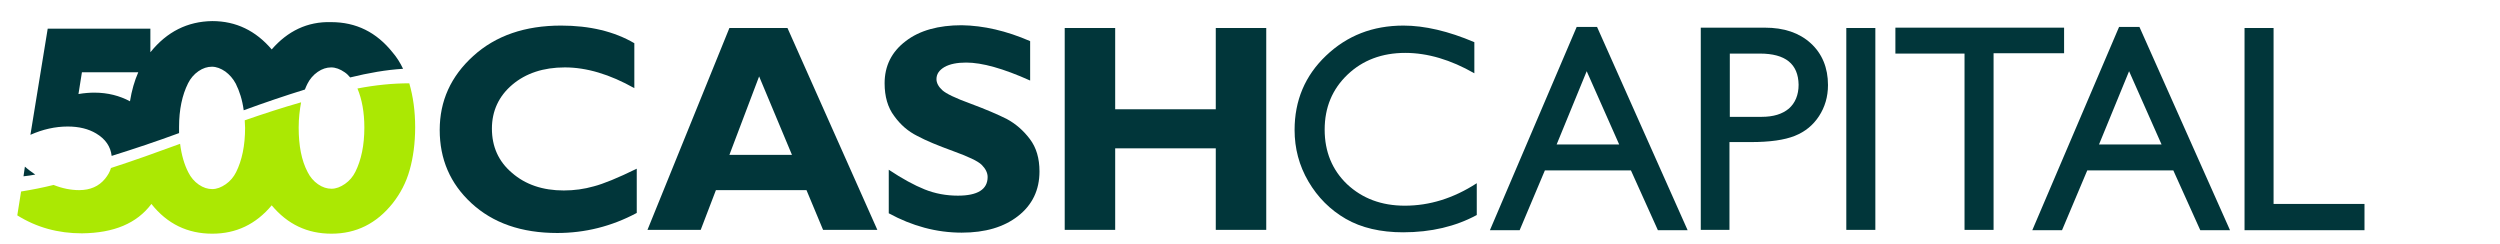
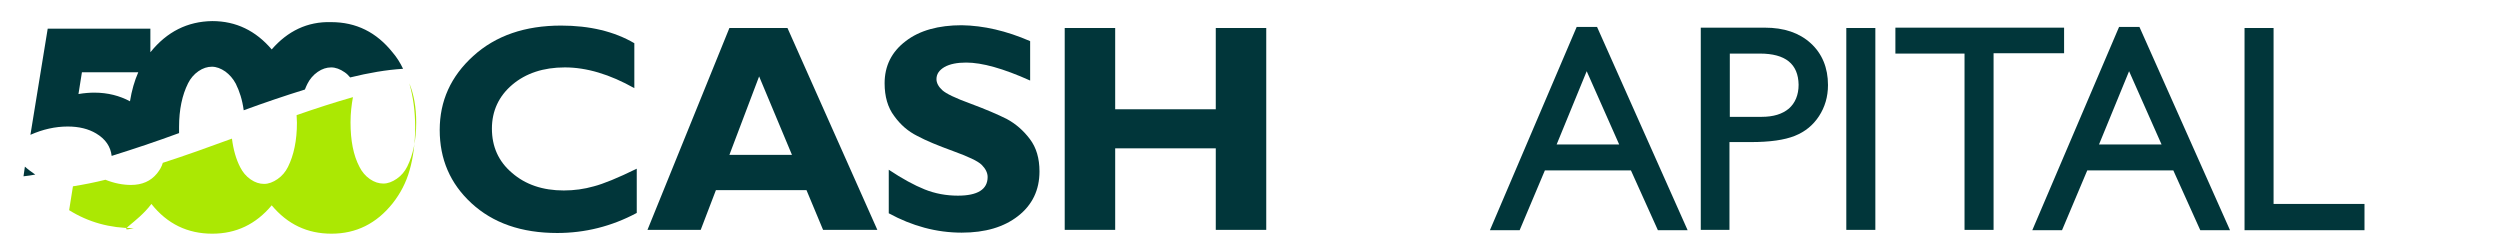
<svg xmlns="http://www.w3.org/2000/svg" version="1.1" id="Layer_1" x="0px" y="0px" viewBox="0 0 723.2 70.7" style="enable-background:new 0 0 723.2 70.7;" xml:space="preserve">
  <style type="text/css">
	.st0{fill:#01363A;}
	.st1{fill:none;}
	.st2{fill:#ABE803;}
</style>
  <title>logo-h-l</title>
  <path class="st0" d="M184.2,48.8v12.8c-7.3,3.9-15,5.8-23,5.8c-10.4,0-18.6-2.9-24.8-8.6c-6.2-5.7-9.2-12.8-9.2-21.2  c0-8.4,3.2-15.5,9.7-21.4c6.5-5.9,15-8.8,25.4-8.8c8.3,0,15.4,1.7,21.2,5.1v13c-7.1-4-13.8-6-20.1-6c-6.2,0-11.3,1.7-15.2,5  c-3.9,3.3-5.9,7.6-5.9,12.7c0,5.2,1.9,9.5,5.8,12.8c3.9,3.4,8.9,5.1,15,5.1c3,0,5.9-0.4,8.7-1.2C174.5,53.2,178.7,51.5,184.2,48.8z" />
  <path class="st0" d="M227.8,8.1l26,58.4h-15.7L233.3,55h-26.2l-4.4,11.5h-15.4L211,8.1H227.8z M229.1,44.8l-9.5-22.7L211,44.8H229.1  z" />
  <path class="st0" d="M298,11.9v11.4c-7.8-3.5-13.9-5.2-18.5-5.2c-2.6,0-4.7,0.4-6.3,1.3c-1.5,0.9-2.3,2-2.3,3.5  c0,1.1,0.6,2.2,1.7,3.2c1.1,1,3.8,2.3,8.2,3.9c4.3,1.6,7.8,3.1,10.4,4.4c2.6,1.4,4.8,3.3,6.7,5.8c1.9,2.5,2.8,5.6,2.8,9.4  c0,5.4-2.1,9.7-6.2,12.9c-4.1,3.2-9.5,4.8-16.3,4.8c-7.3,0-14.3-1.9-21.1-5.6V49.1c3.9,2.6,7.4,4.5,10.4,5.7c3,1.2,6.2,1.8,9.6,1.8  c5.7,0,8.6-1.8,8.6-5.4c0-1.2-0.6-2.4-1.7-3.5c-1.1-1.1-3.9-2.4-8.3-4c-4.4-1.6-7.8-3-10.4-4.4c-2.6-1.3-4.8-3.2-6.6-5.7  c-1.9-2.5-2.8-5.7-2.8-9.5c0-5,2-9.1,6.1-12.2c4-3.1,9.5-4.6,16.2-4.6C284.5,7.4,291.1,8.9,298,11.9z" />
  <path class="st0" d="M366.3,8.1v58.4h-14.6V42.9h-29.1v23.6h-14.6V8.1h14.6v23.5h29.1V8.1H366.3z" />
-   <path class="st0" d="M427.2,53v9.2c-6.1,3.3-13.2,5-21.3,5c-6.5,0-12.1-1.3-16.6-3.9c-4.5-2.6-8.1-6.2-10.8-10.8  c-2.7-4.6-4-9.6-4-14.9c0-8.5,3-15.7,9.1-21.5c6.1-5.8,13.5-8.7,22.4-8.7c6.1,0,13,1.6,20.5,4.8v9c-6.8-3.9-13.5-5.9-20-5.9  c-6.7,0-12.3,2.1-16.7,6.3c-4.4,4.2-6.6,9.5-6.6,15.9c0,6.4,2.2,11.7,6.5,15.8c4.4,4.1,9.9,6.2,16.7,6.2  C413.5,59.5,420.4,57.4,427.2,53z" />
  <path class="st0" d="M456.1,7.8h5.9l26.2,58.8h-8.6l-7.8-17.3h-24.9l-7.3,17.3H431L456.1,7.8z M468.4,41.8L459,20.6l-8.7,21.2H468.4  z" />
  <path class="st0" d="M492,66.6V8h18.5c5.6,0,10,1.5,13.3,4.5c3.3,3,5,7.1,5,12.1c0,3.4-0.9,6.4-2.6,9c-1.7,2.6-4,4.5-7,5.7  c-3,1.2-7.2,1.8-12.7,1.8h-6.2v25.4H492z M509.1,15.5h-8.7v18.3h9.2c3.4,0,6-0.8,7.9-2.4c1.8-1.6,2.8-3.9,2.8-6.9  C520.2,18.5,516.5,15.5,509.1,15.5z" />
  <path class="st0" d="M534.1,8.1h8.4v58.4h-8.4V8.1z" />
  <path class="st0" d="M548.3,8h48.8v7.4h-20.4v51.1h-8.4V15.5h-20V8z" />
  <path class="st0" d="M613,7.8h5.9l26.2,58.8h-8.6l-7.8-17.3h-24.9l-7.3,17.3h-8.6L613,7.8z M625.3,41.8l-9.4-21.2l-8.7,21.2H625.3z" />
  <path class="st0" d="M649.3,8.1h8.4V59H684v7.6h-34.7V8.1z" />
  <g>
    <path class="st1" d="M22.7,27.2c1.8-0.3,3.3-0.4,4.6-0.4c3.9,0,7.3,0.8,10.3,2.5c0.5-3.1,1.3-5.9,2.4-8.4H23.8L22.7,27.2z" />
    <path class="st0" d="M6.8,51c1.1-0.1,2.3-0.3,3.4-0.5c-1-0.7-2-1.4-3-2.3L6.8,51z" />
    <path class="st0" d="M13.8,8.3l-5,30.7c3.6-1.6,7.2-2.4,10.8-2.4c3.3,0,6,0.7,8.2,2c2.7,1.6,4.2,3.8,4.5,6.5c6.4-2,13-4.2,19.5-6.6   c0-0.6,0-1.2,0-1.8c0-5,0.9-9.2,2.6-12.6c0.7-1.4,1.7-2.6,3-3.5c1.3-0.9,2.6-1.3,3.9-1.3c1.3,0,2.6,0.5,3.9,1.4   c1.2,0.9,2.2,2,3,3.5c1.1,2.2,1.9,4.7,2.3,7.7c6-2.2,11.9-4.2,17.7-6c0.2-0.6,0.5-1.1,0.7-1.6c0.7-1.4,1.7-2.6,3-3.5   c1.3-0.9,2.6-1.3,3.9-1.3c1.3,0,2.6,0.5,3.9,1.4c0.6,0.4,1.1,0.9,1.6,1.5c5.3-1.3,10.4-2.2,15.3-2.5c-0.8-1.7-1.8-3.3-3-4.7   c-4.7-5.9-10.6-8.8-17.8-8.8C88.9,6.2,83.2,9,78.6,14.3C74,8.9,68.3,6.1,61.4,6.1C54.2,6.2,48.3,9.2,43.6,15c0,0-0.1,0.1-0.1,0.1   V8.3H13.8z M37.6,29.3c-3-1.6-6.4-2.5-10.3-2.5c-1.3,0-2.8,0.1-4.6,0.4l1-6.3H40C38.9,23.4,38.1,26.2,37.6,29.3z" />
-     <path class="st2" d="M43.8,59c4.6,5.8,10.5,8.6,17.6,8.6c6.9,0,12.6-2.7,17.2-8.2c4.6,5.5,10.3,8.2,17.3,8.2c7.1,0,13-2.9,17.7-8.8   c2.2-2.8,3.9-6,4.9-9.6c1-3.5,1.6-7.7,1.6-12.4c0-4.7-0.6-8.9-1.7-12.7c-4.8,0-9.8,0.5-15,1.5c1.3,3.1,2,6.9,2,11.3   c0,5.1-0.9,9.4-2.6,12.8c-0.7,1.4-1.7,2.6-3,3.5c-1.3,0.9-2.6,1.4-3.9,1.4c-1.3,0-2.6-0.4-3.9-1.3c-1.3-0.9-2.3-2.1-3-3.5   c-1.8-3.4-2.6-7.7-2.6-12.9c0-2.7,0.3-5.1,0.7-7.3c-5.3,1.5-10.8,3.3-16.3,5.2c0,0.7,0.1,1.5,0.1,2.2c0,5.1-0.9,9.4-2.6,12.8   c-0.7,1.4-1.7,2.6-3,3.5c-1.3,0.9-2.6,1.4-3.9,1.4c-1.3,0-2.6-0.4-3.9-1.3c-1.3-0.9-2.3-2.1-3-3.5c-1.2-2.3-2-5.1-2.4-8.3   c-6.8,2.5-13.5,4.9-20,7c-0.3,1.1-0.9,2.1-1.7,3.1c-1.8,2.2-4.3,3.3-7.5,3.3c-2.4,0-4.9-0.5-7.4-1.5c-3.2,0.8-6.3,1.4-9.4,1.9   l-1.1,6.9c5.6,3.5,11.8,5.2,18.7,5.2C33,67.4,39.6,64.6,43.8,59z" />
+     <path class="st2" d="M43.8,59c4.6,5.8,10.5,8.6,17.6,8.6c6.9,0,12.6-2.7,17.2-8.2c4.6,5.5,10.3,8.2,17.3,8.2c7.1,0,13-2.9,17.7-8.8   c2.2-2.8,3.9-6,4.9-9.6c1-3.5,1.6-7.7,1.6-12.4c0-4.7-0.6-8.9-1.7-12.7c1.3,3.1,2,6.9,2,11.3   c0,5.1-0.9,9.4-2.6,12.8c-0.7,1.4-1.7,2.6-3,3.5c-1.3,0.9-2.6,1.4-3.9,1.4c-1.3,0-2.6-0.4-3.9-1.3c-1.3-0.9-2.3-2.1-3-3.5   c-1.8-3.4-2.6-7.7-2.6-12.9c0-2.7,0.3-5.1,0.7-7.3c-5.3,1.5-10.8,3.3-16.3,5.2c0,0.7,0.1,1.5,0.1,2.2c0,5.1-0.9,9.4-2.6,12.8   c-0.7,1.4-1.7,2.6-3,3.5c-1.3,0.9-2.6,1.4-3.9,1.4c-1.3,0-2.6-0.4-3.9-1.3c-1.3-0.9-2.3-2.1-3-3.5c-1.2-2.3-2-5.1-2.4-8.3   c-6.8,2.5-13.5,4.9-20,7c-0.3,1.1-0.9,2.1-1.7,3.1c-1.8,2.2-4.3,3.3-7.5,3.3c-2.4,0-4.9-0.5-7.4-1.5c-3.2,0.8-6.3,1.4-9.4,1.9   l-1.1,6.9c5.6,3.5,11.8,5.2,18.7,5.2C33,67.4,39.6,64.6,43.8,59z" />
  </g>
</svg>